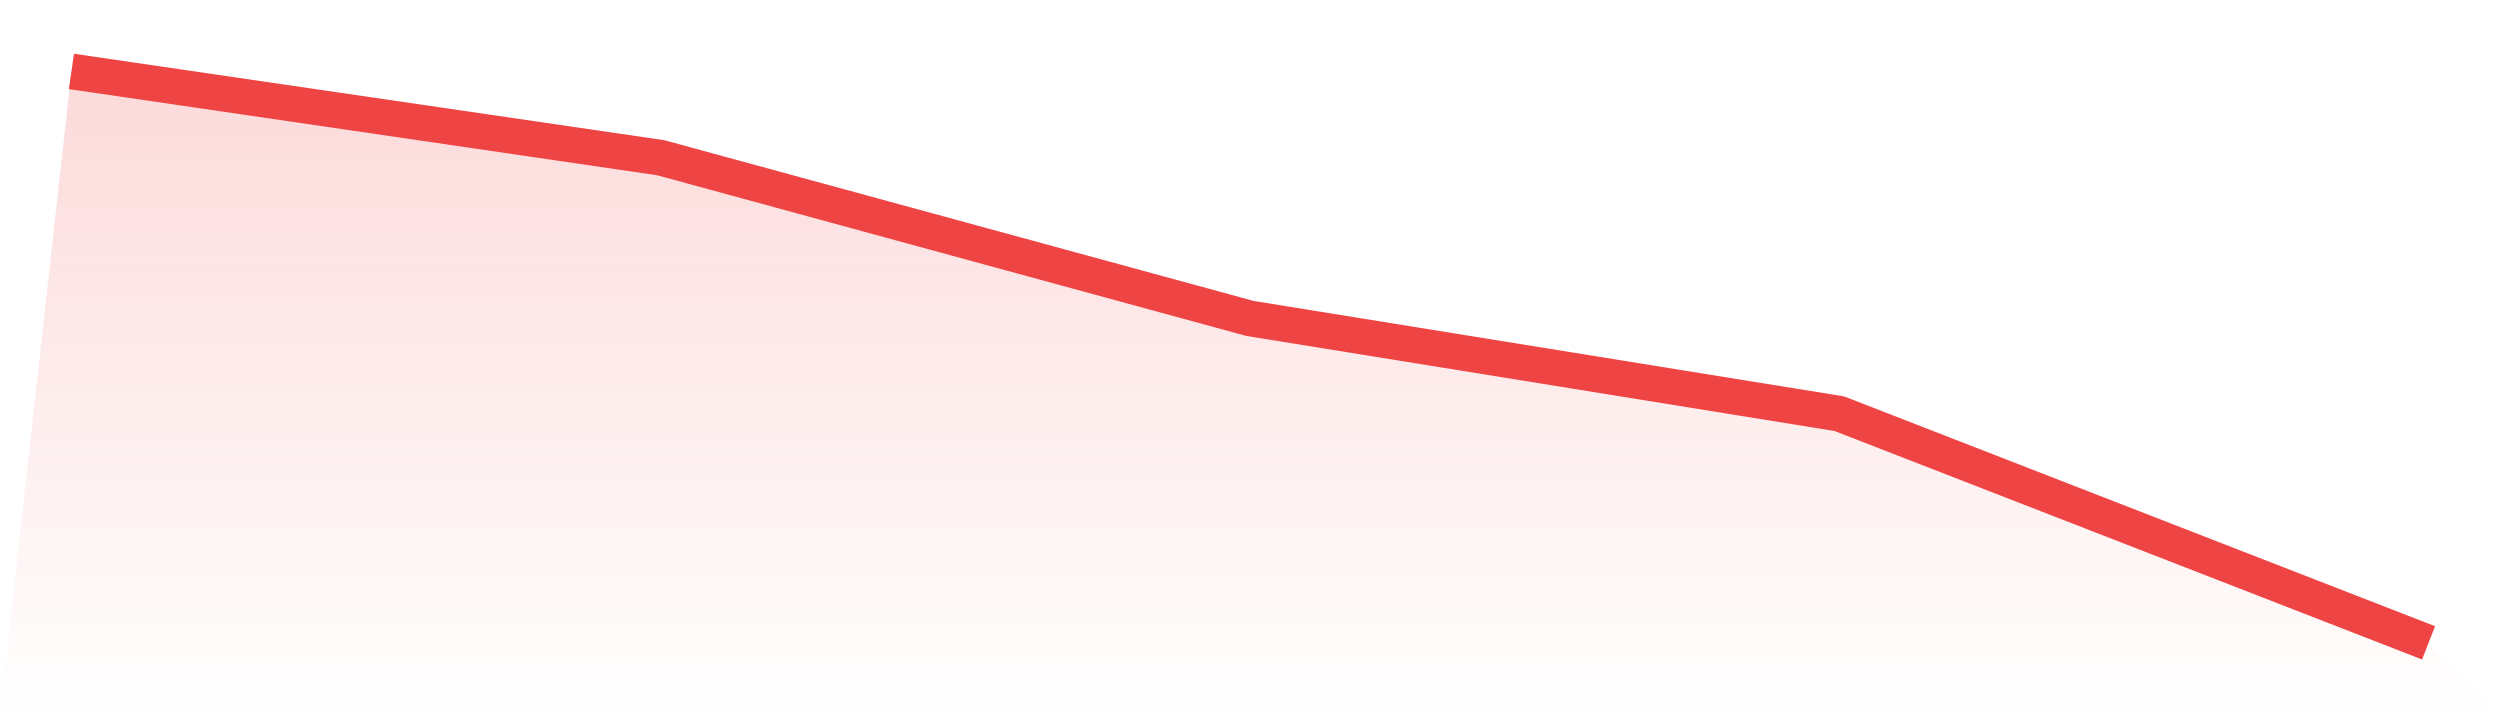
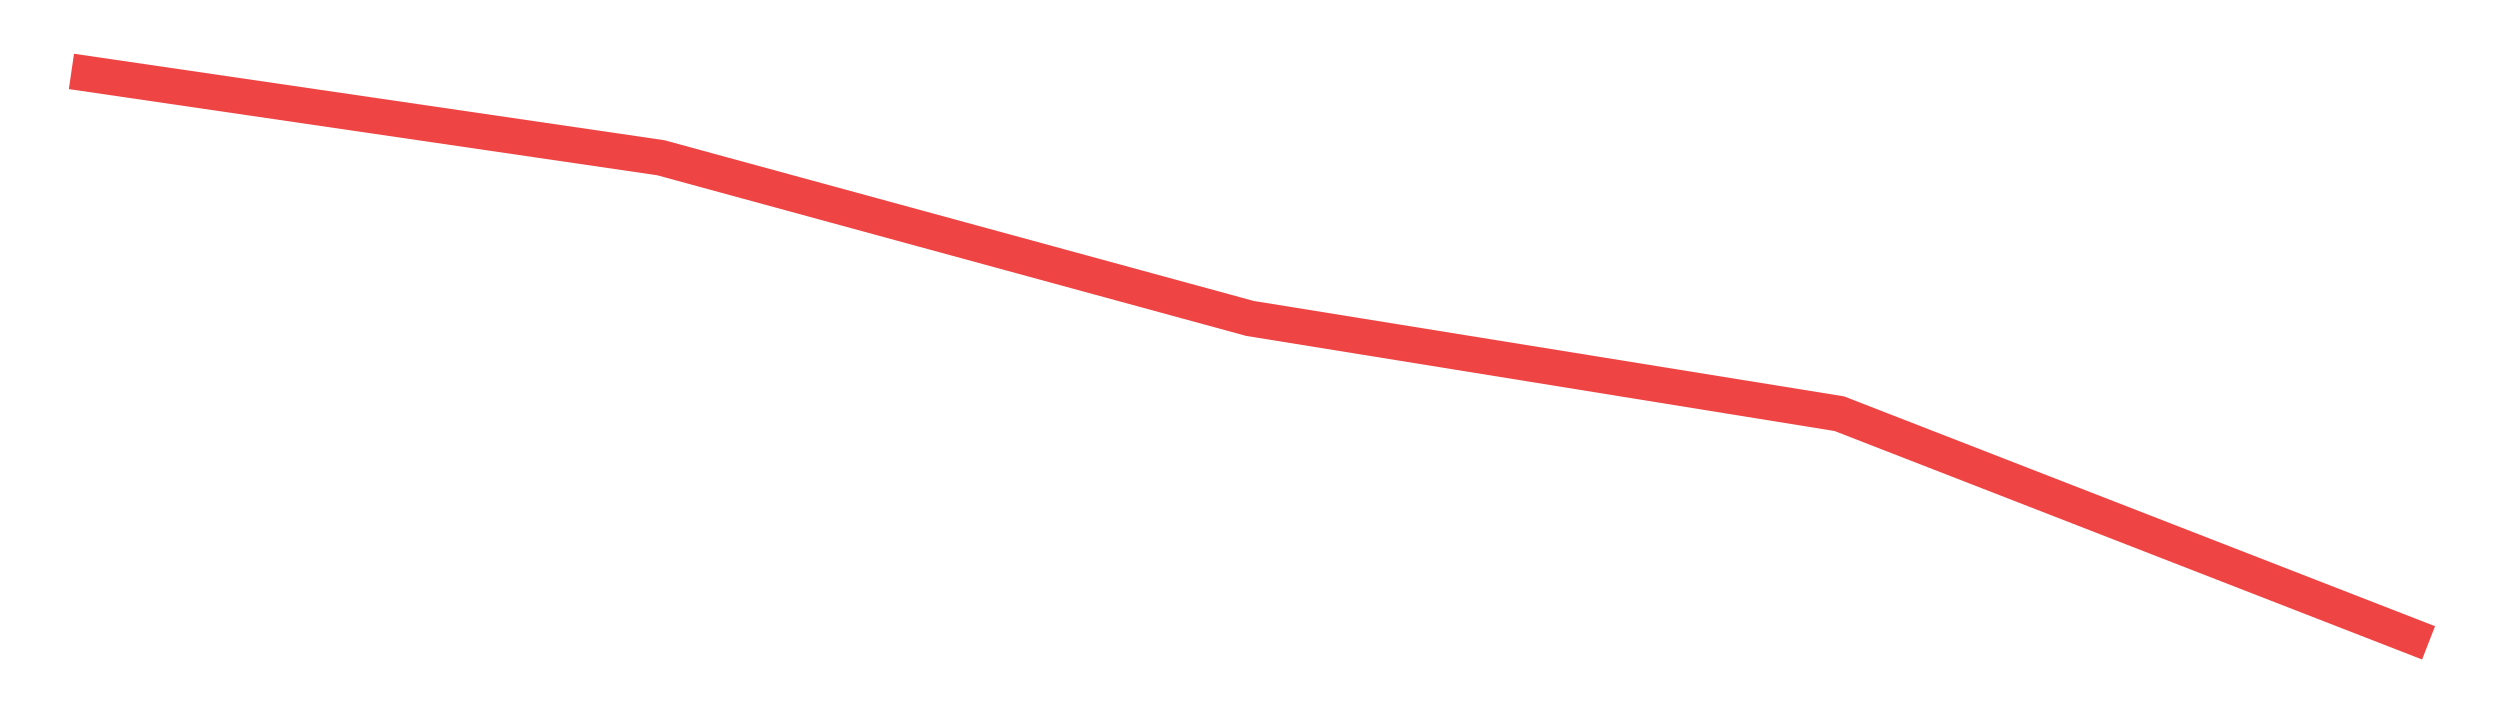
<svg xmlns="http://www.w3.org/2000/svg" viewBox="0 0 140 40">
  <defs>
    <linearGradient id="gradient" x1="0" x2="0" y1="0" y2="1">
      <stop offset="0%" stop-color="#ef4444" stop-opacity="0.2" />
      <stop offset="100%" stop-color="#ef4444" stop-opacity="0" />
    </linearGradient>
  </defs>
-   <path d="M4,4 L4,4 L37,8.833 L70,17.833 L103,23.167 L136,36 L140,40 L0,40 z" fill="url(#gradient)" />
  <path d="M4,4 L4,4 L37,8.833 L70,17.833 L103,23.167 L136,36" fill="none" stroke="#ef4444" stroke-width="2" />
</svg>